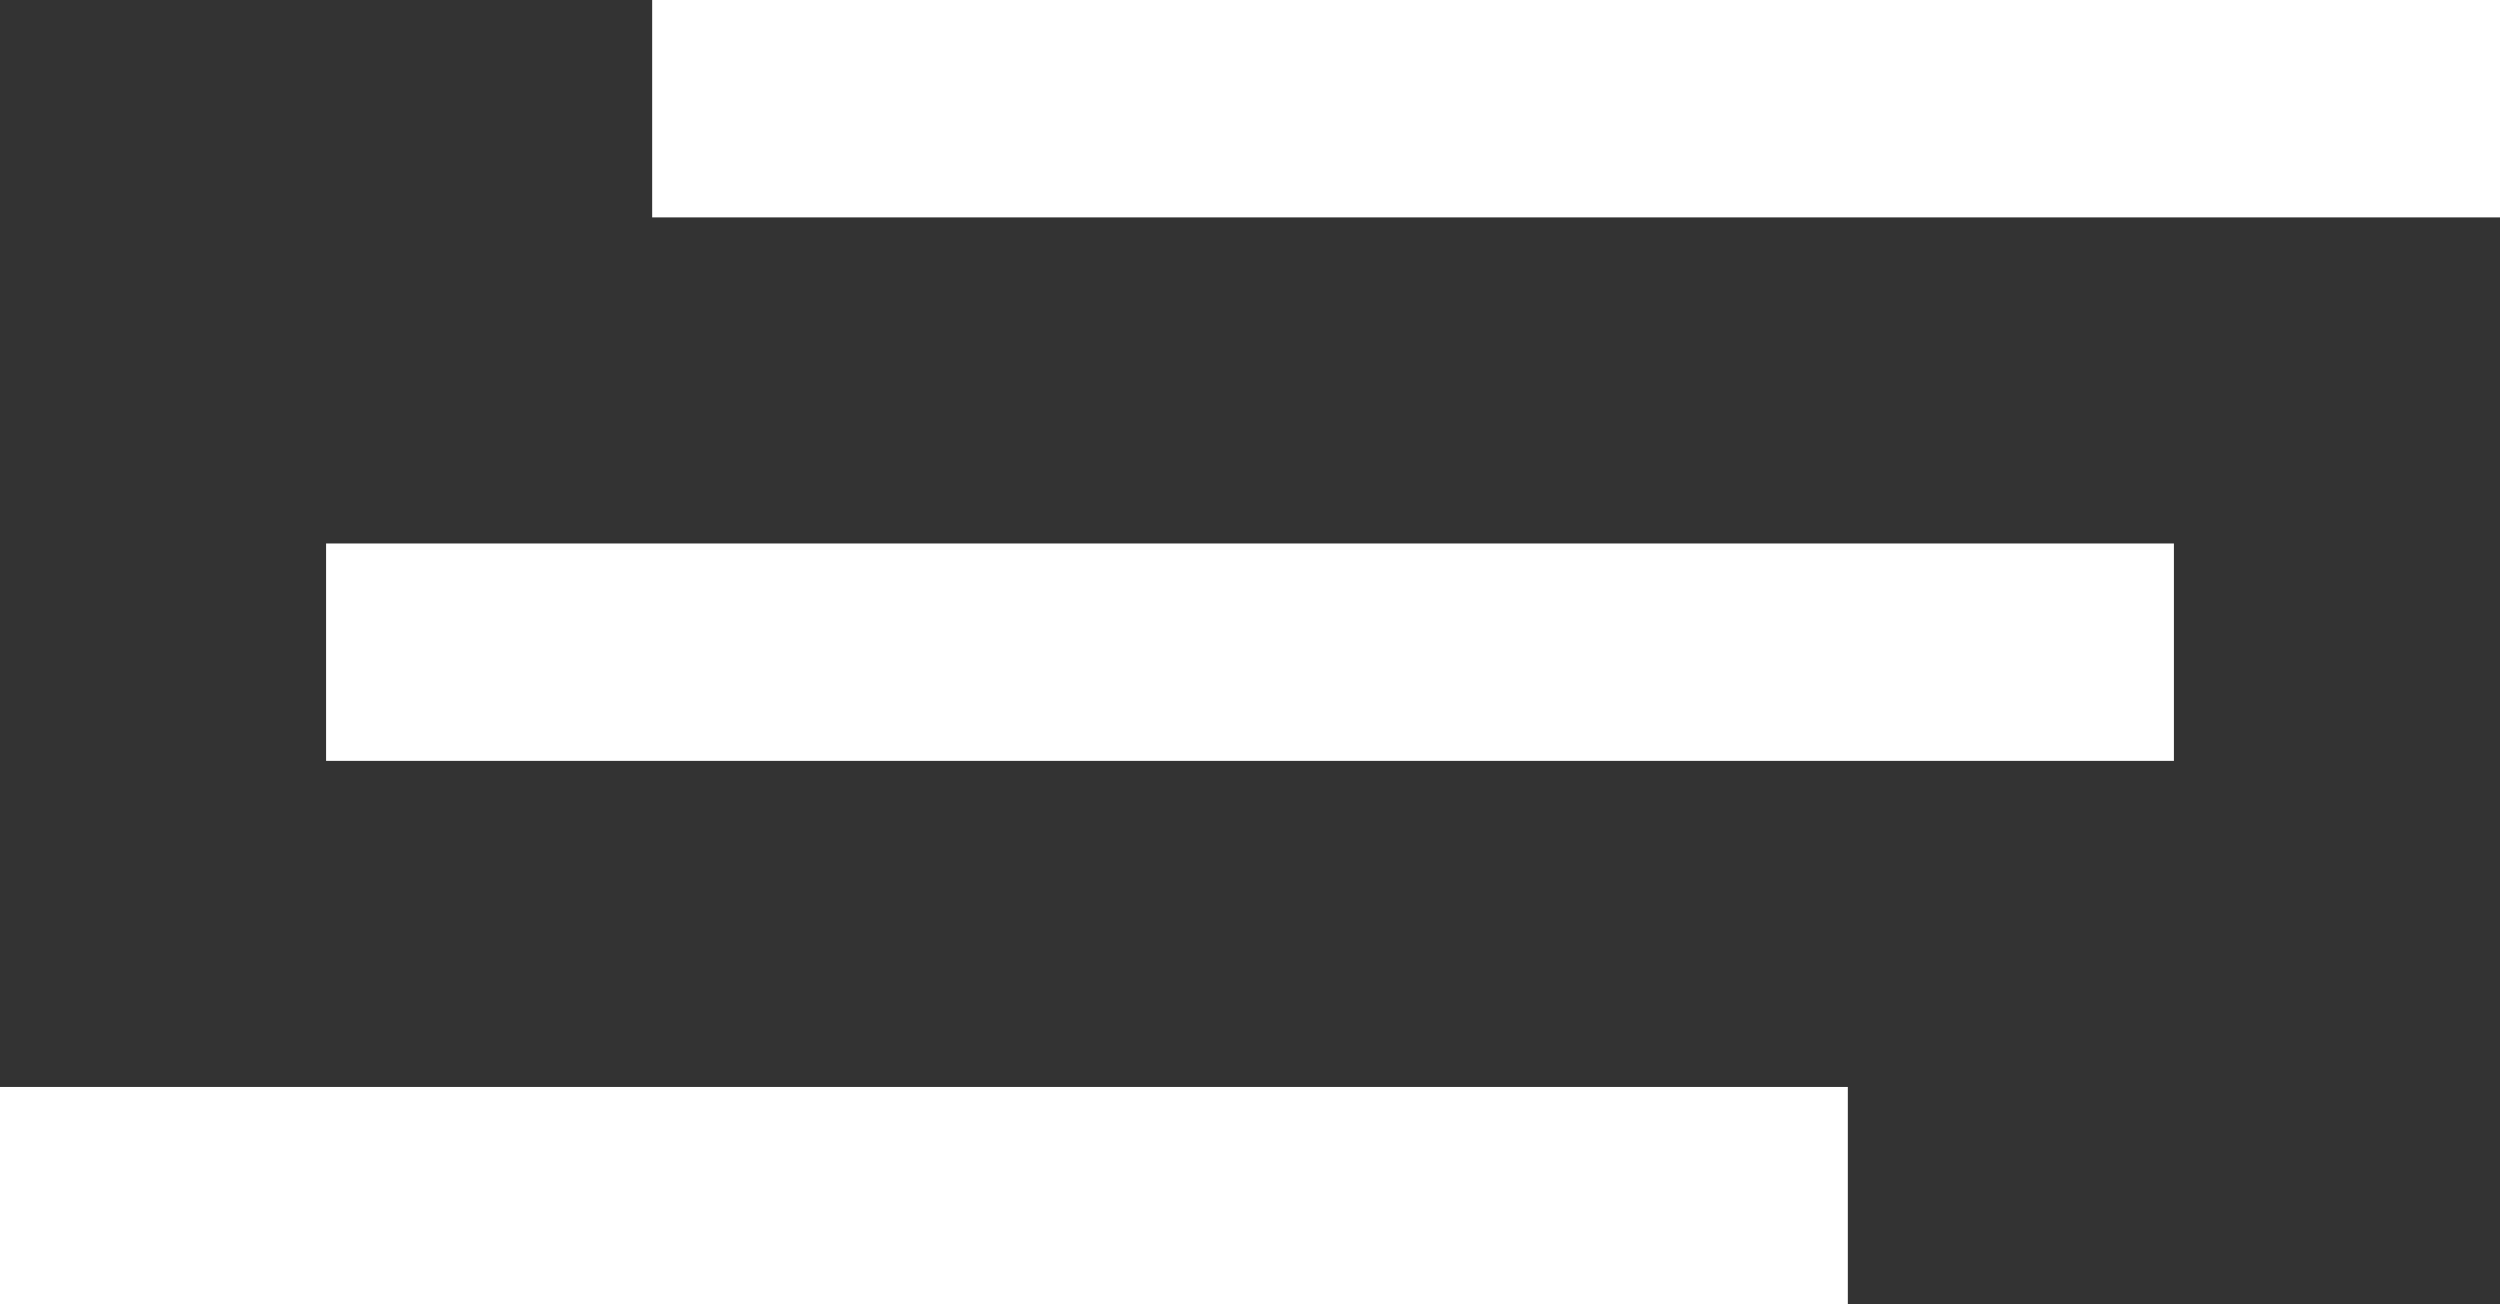
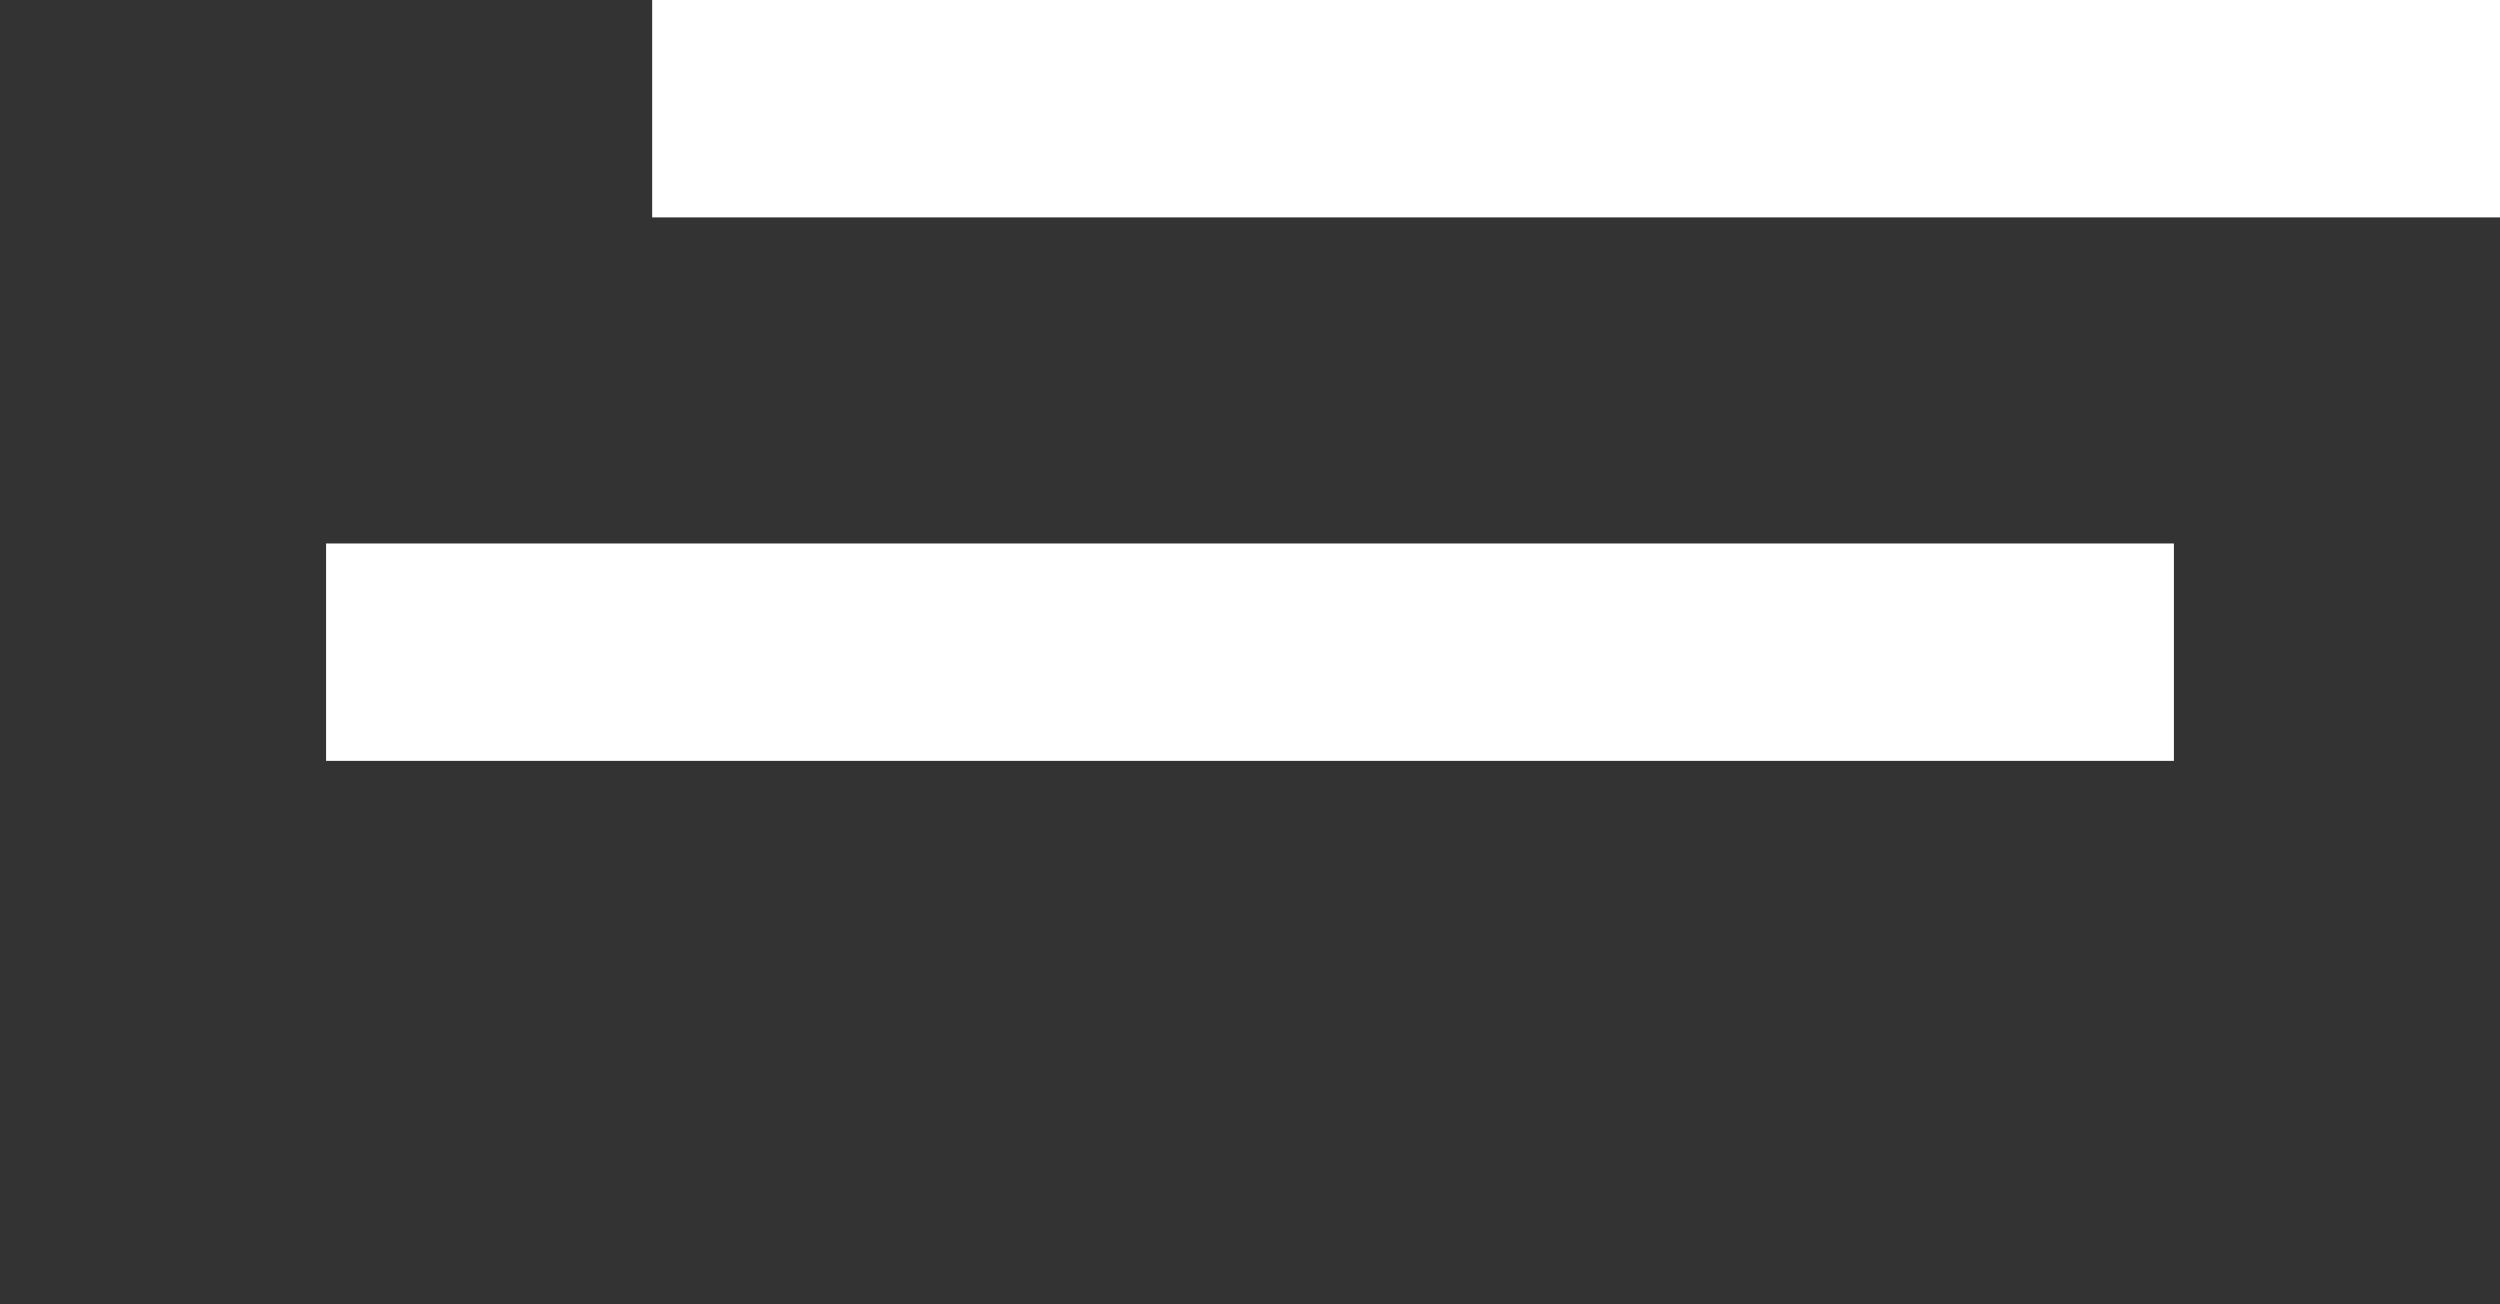
<svg xmlns="http://www.w3.org/2000/svg" width="23" height="12" viewBox="0 0 23 12" fill="none">
  <rect x="0" y="0" width="23" height="12" fill="#333333" stroke="none" />
-   <path d="M6 0H23V2H15H6V0Z" fill="white" />
-   <rect y="10" width="17" height="2" fill="white" />
+   <path d="M6 0H23V2H15H6V0" fill="white" />
  <rect x="3" y="5" width="17" height="2" fill="white" />
</svg>